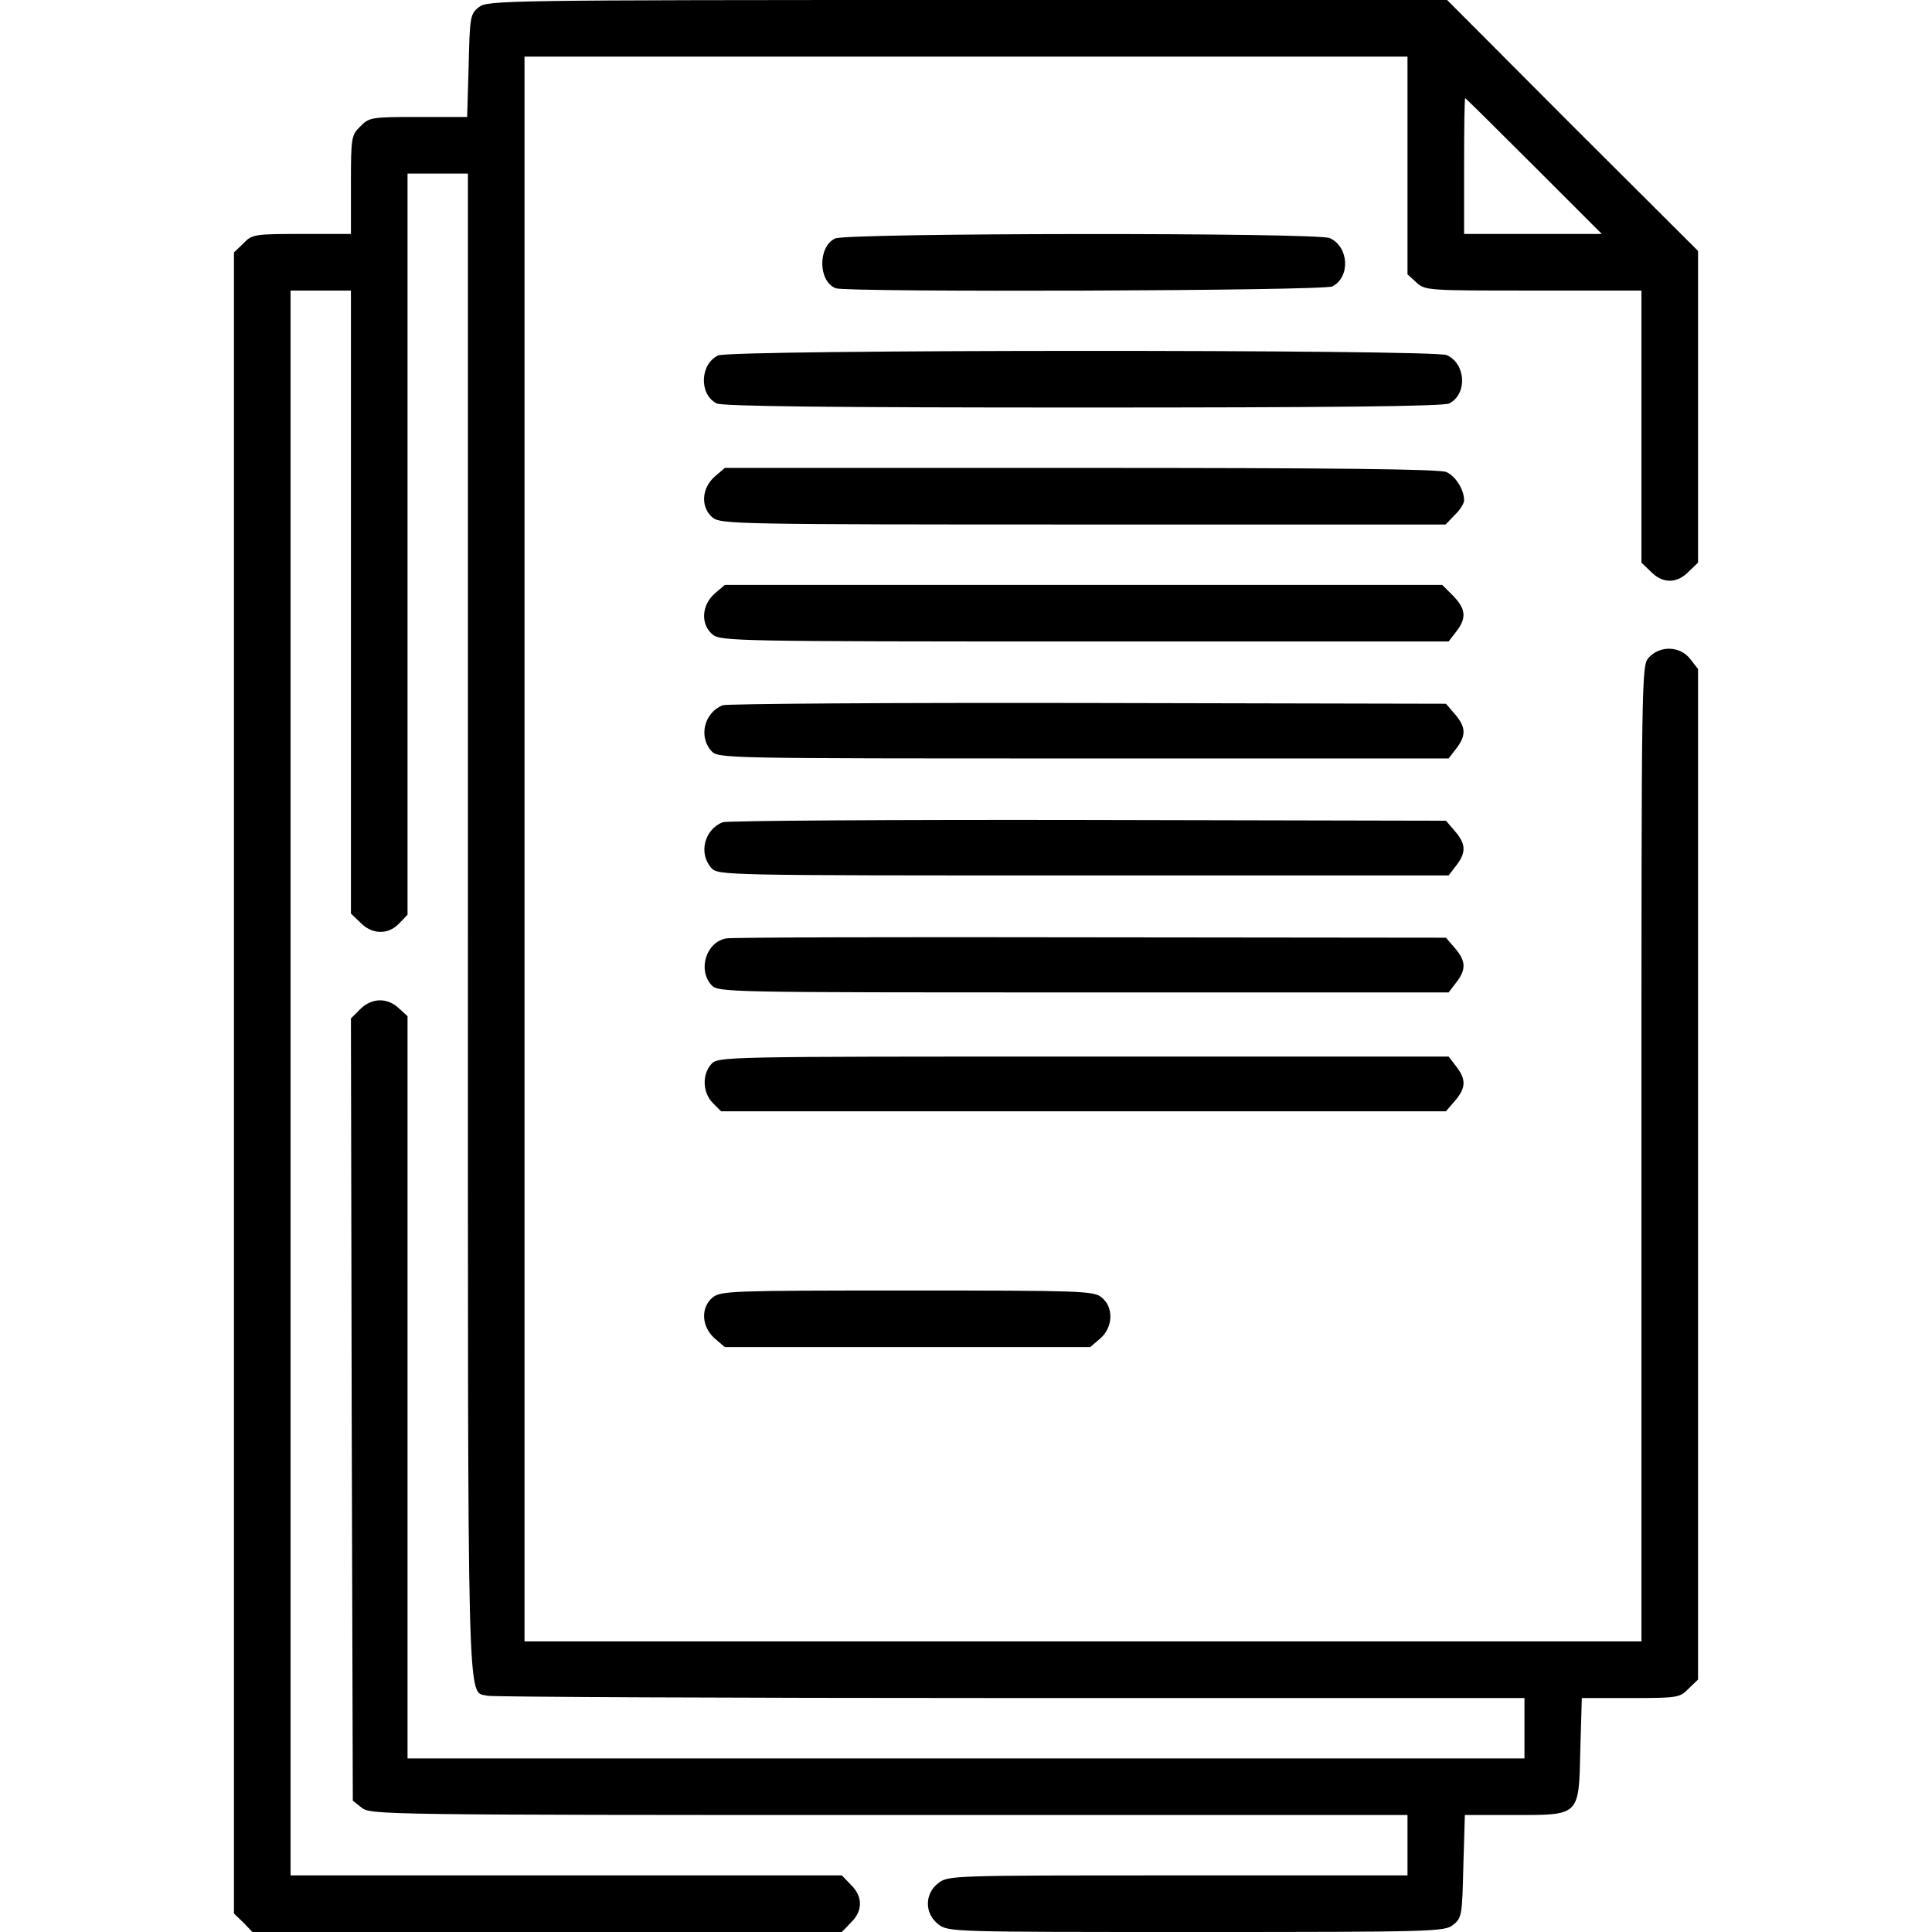
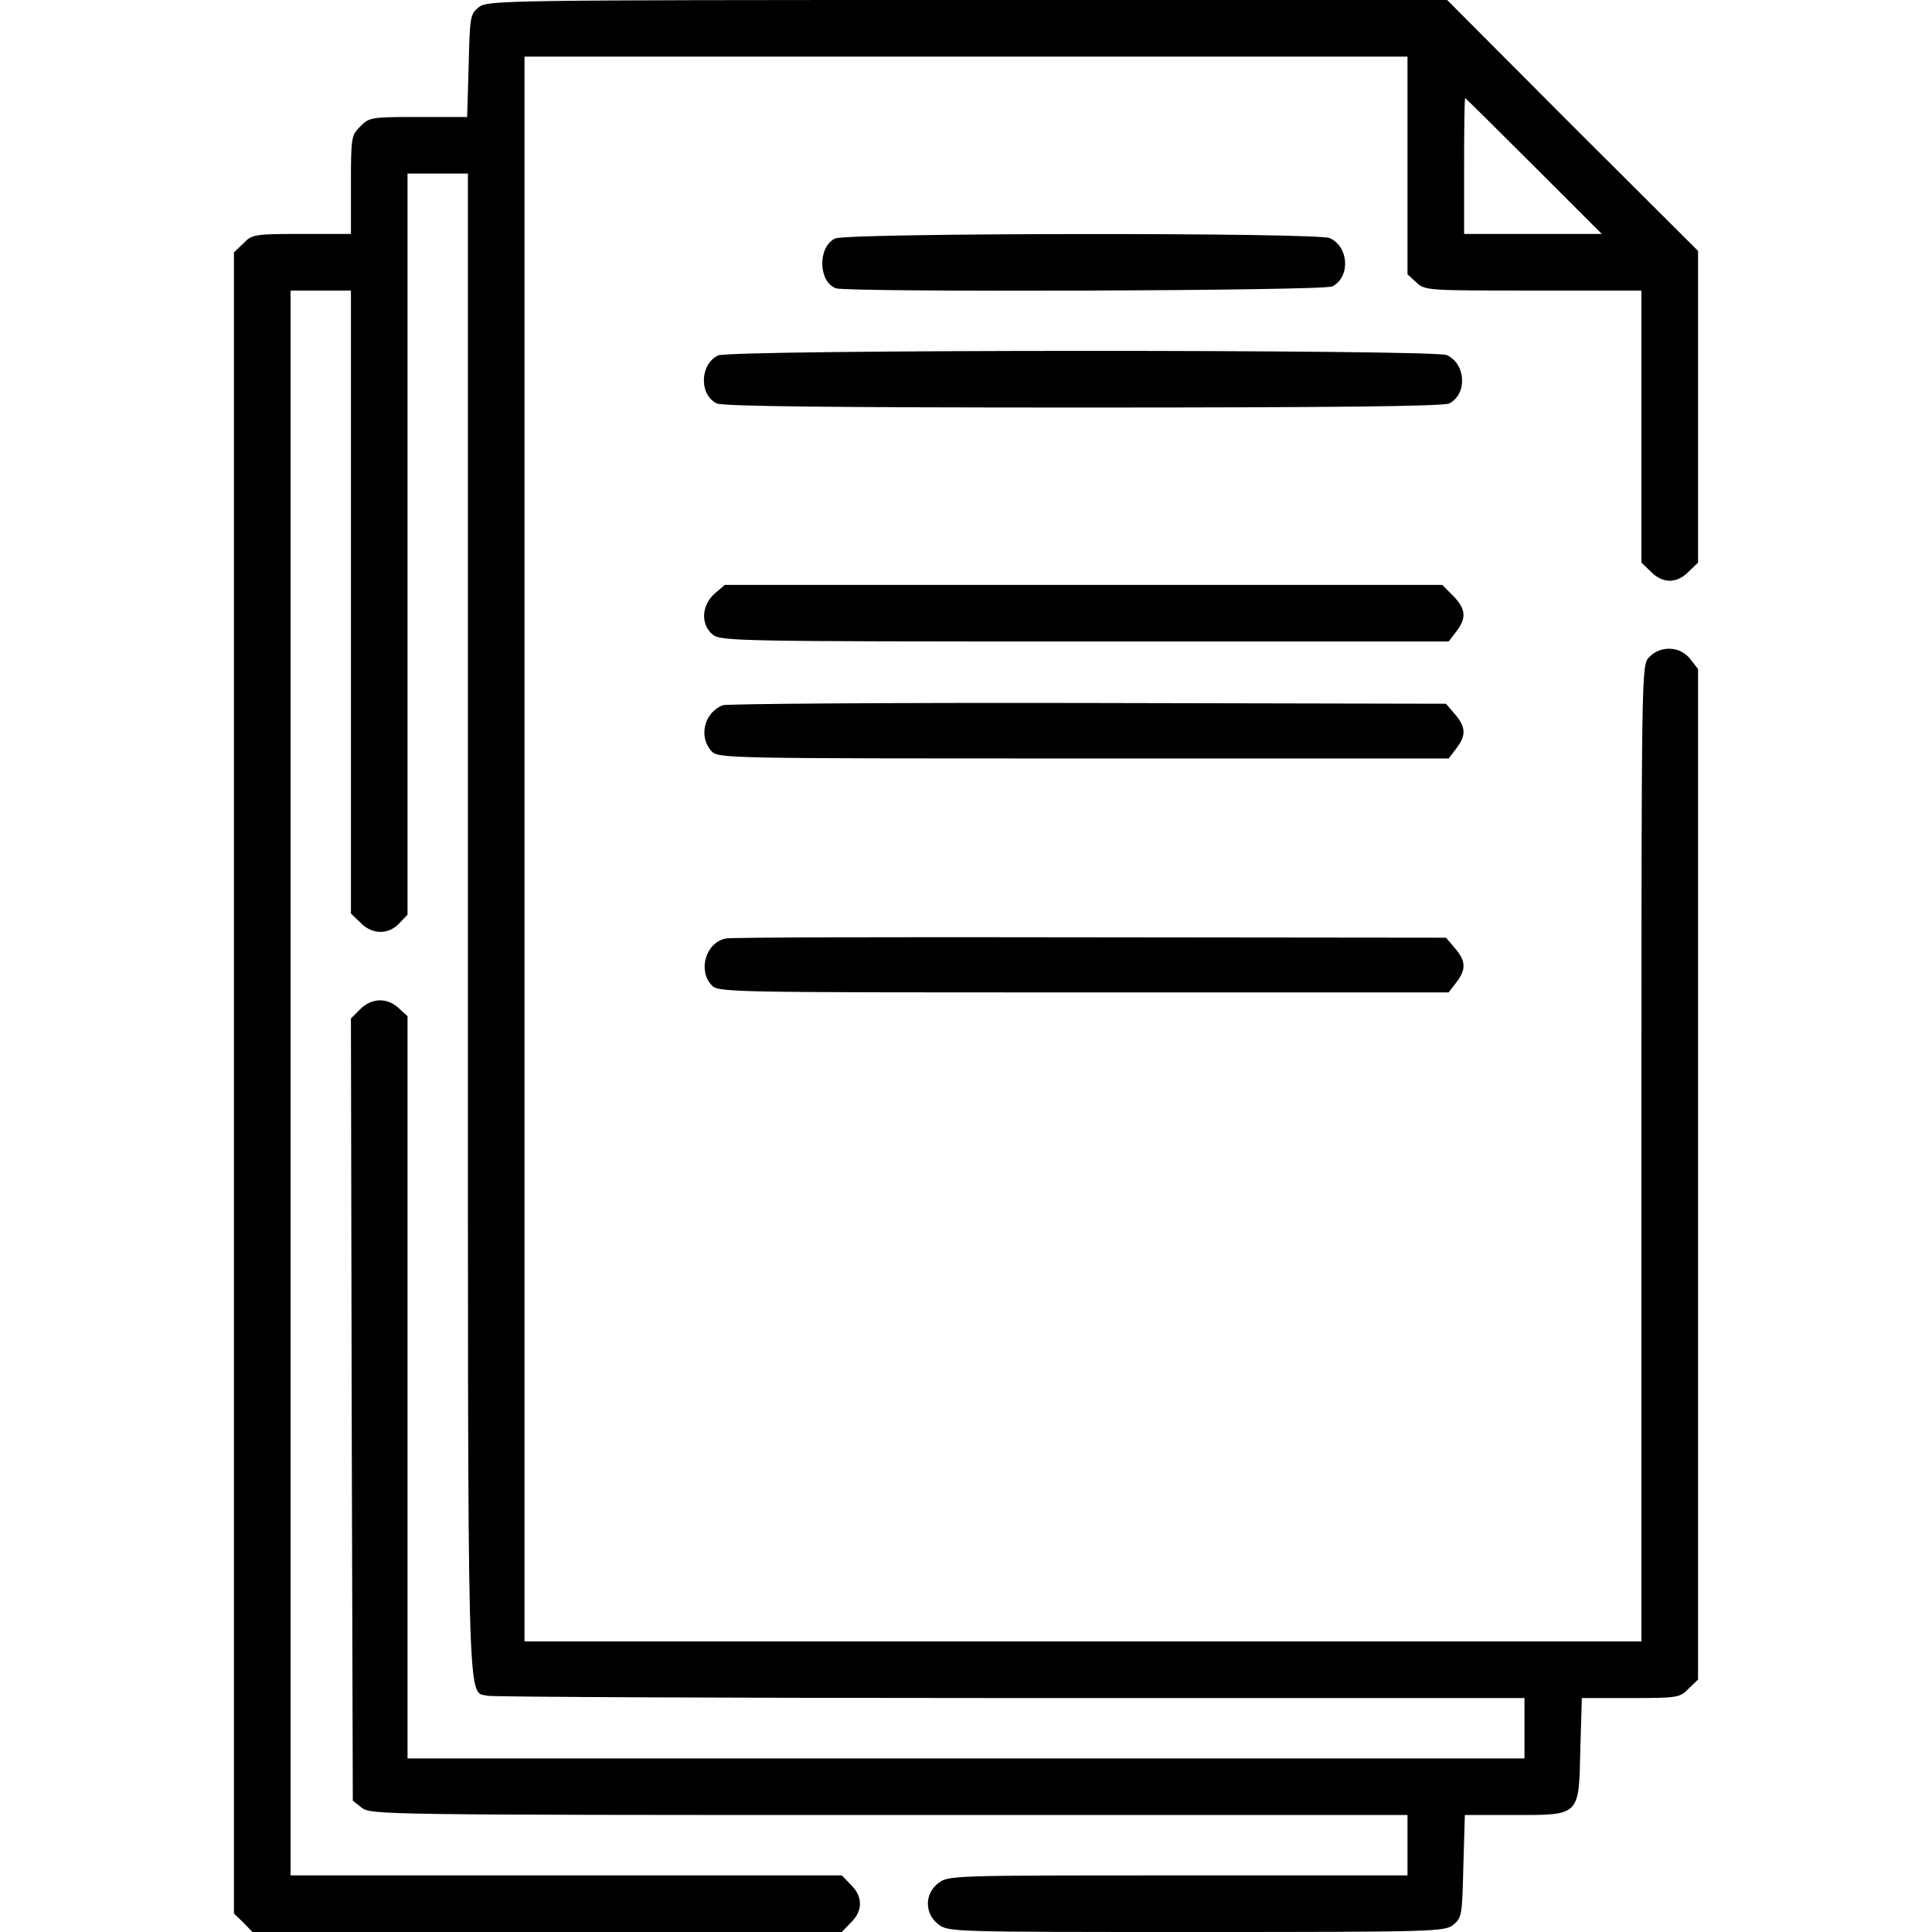
<svg xmlns="http://www.w3.org/2000/svg" version="1.0" width="512pt" height="512pt" viewBox="0 0 512 512" preserveAspectRatio="xMidYMid meet">
  <g transform="translate(0,512) scale(0.1,-0.1)" fill="#000000" stroke="none">
    <path d="M1269 5101 c-23 -18 -24 -26 -27 -155 l-4 -136 -129 0 c-125 0 -131 -1 -154 -25 -24 -23 -25 -29 -25 -155 l0 -130 -130 0 c-126 0 -132 -1 -155 -25 l-25 -24 0 -2201 0 -2201 25 -24 24 -25 781 0 781 0 24 25 c32 31 32 69 0 100 l-24 25 -731 0 -730 0 0 2100 0 2100 80 0 80 0 0 -825 0 -826 25 -24 c31 -32 74 -33 103 -2 l22 23 0 982 0 982 80 0 80 0 0 -1985 c0 -2152 -3 -2034 52 -2049 13 -3 636 -6 1386 -6 l1362 0 0 -80 0 -80 -1480 0 -1480 0 0 983 0 984 -23 21 c-31 29 -72 28 -103 -3 l-24 -24 2 -1037 3 -1036 24 -19 c23 -18 59 -19 1397 -19 l1374 0 0 -80 0 -80 -609 0 c-600 0 -609 0 -635 -21 -36 -28 -36 -80 0 -108 26 -21 34 -21 684 -21 632 0 659 1 681 19 23 18 24 26 27 155 l4 136 128 0 c178 0 174 -4 178 174 l4 136 129 0 c125 0 131 1 154 25 l25 24 0 1339 0 1339 -21 27 c-27 34 -79 36 -109 4 -20 -22 -20 -27 -20 -1315 l0 -1293 -1480 0 -1480 0 0 2100 0 2100 1170 0 1170 0 0 -288 0 -289 23 -21 c23 -22 29 -22 310 -22 l287 0 0 -360 0 -361 25 -24 c31 -32 69 -32 100 0 l25 24 0 413 0 413 -333 332 -332 333 -1272 0 c-1236 0 -1271 -1 -1294 -19z m2796 -421 l180 -180 -183 0 -182 0 0 180 c0 99 1 180 3 180 1 0 83 -81 182 -180z" />
    <path d="M2213 4488 c-46 -22 -45 -114 2 -132 30 -11 1294 -7 1316 5 48 25 44 105 -7 128 -34 15 -1279 14 -1311 -1z" />
    <path d="M1903 4178 c-48 -23 -51 -103 -4 -127 13 -8 320 -11 971 -11 651 0 958 3 971 11 48 25 44 105 -7 128 -34 15 -1899 15 -1931 -1z" />
-     <path d="M1894 3857 c-35 -31 -38 -82 -5 -109 22 -17 65 -18 983 -18 l959 0 24 25 c14 13 25 31 25 39 0 28 -22 64 -47 75 -17 8 -297 11 -968 11 l-944 0 -27 -23z" />
    <path d="M1894 3547 c-35 -31 -38 -82 -5 -109 22 -17 65 -18 986 -18 l964 0 20 26 c28 36 26 60 -8 95 l-29 29 -951 0 -950 0 -27 -23z" />
    <path d="M1915 3251 c-49 -20 -64 -83 -30 -121 18 -20 29 -20 986 -20 l968 0 20 26 c27 35 26 57 -3 91 l-24 28 -949 2 c-521 1 -957 -2 -968 -6z" />
-     <path d="M1915 2941 c-49 -20 -64 -83 -30 -121 18 -20 29 -20 986 -20 l968 0 20 26 c27 35 26 57 -3 91 l-24 28 -949 2 c-521 1 -957 -2 -968 -6z" />
    <path d="M1924 2633 c-53 -10 -75 -83 -39 -123 18 -20 29 -20 986 -20 l968 0 20 26 c27 35 26 57 -3 91 l-24 28 -944 1 c-518 1 -953 0 -964 -3z" />
-     <path d="M1885 2300 c-25 -28 -23 -76 4 -103 l22 -22 960 0 961 0 24 28 c29 34 30 56 3 91 l-20 26 -968 0 c-957 0 -968 0 -986 -20z" />
-     <path d="M1889 1682 c-33 -27 -30 -78 5 -109 l27 -23 484 0 484 0 27 23 c34 30 36 83 3 109 -20 17 -59 18 -514 18 -464 0 -494 -1 -516 -18z" />
  </g>
</svg>